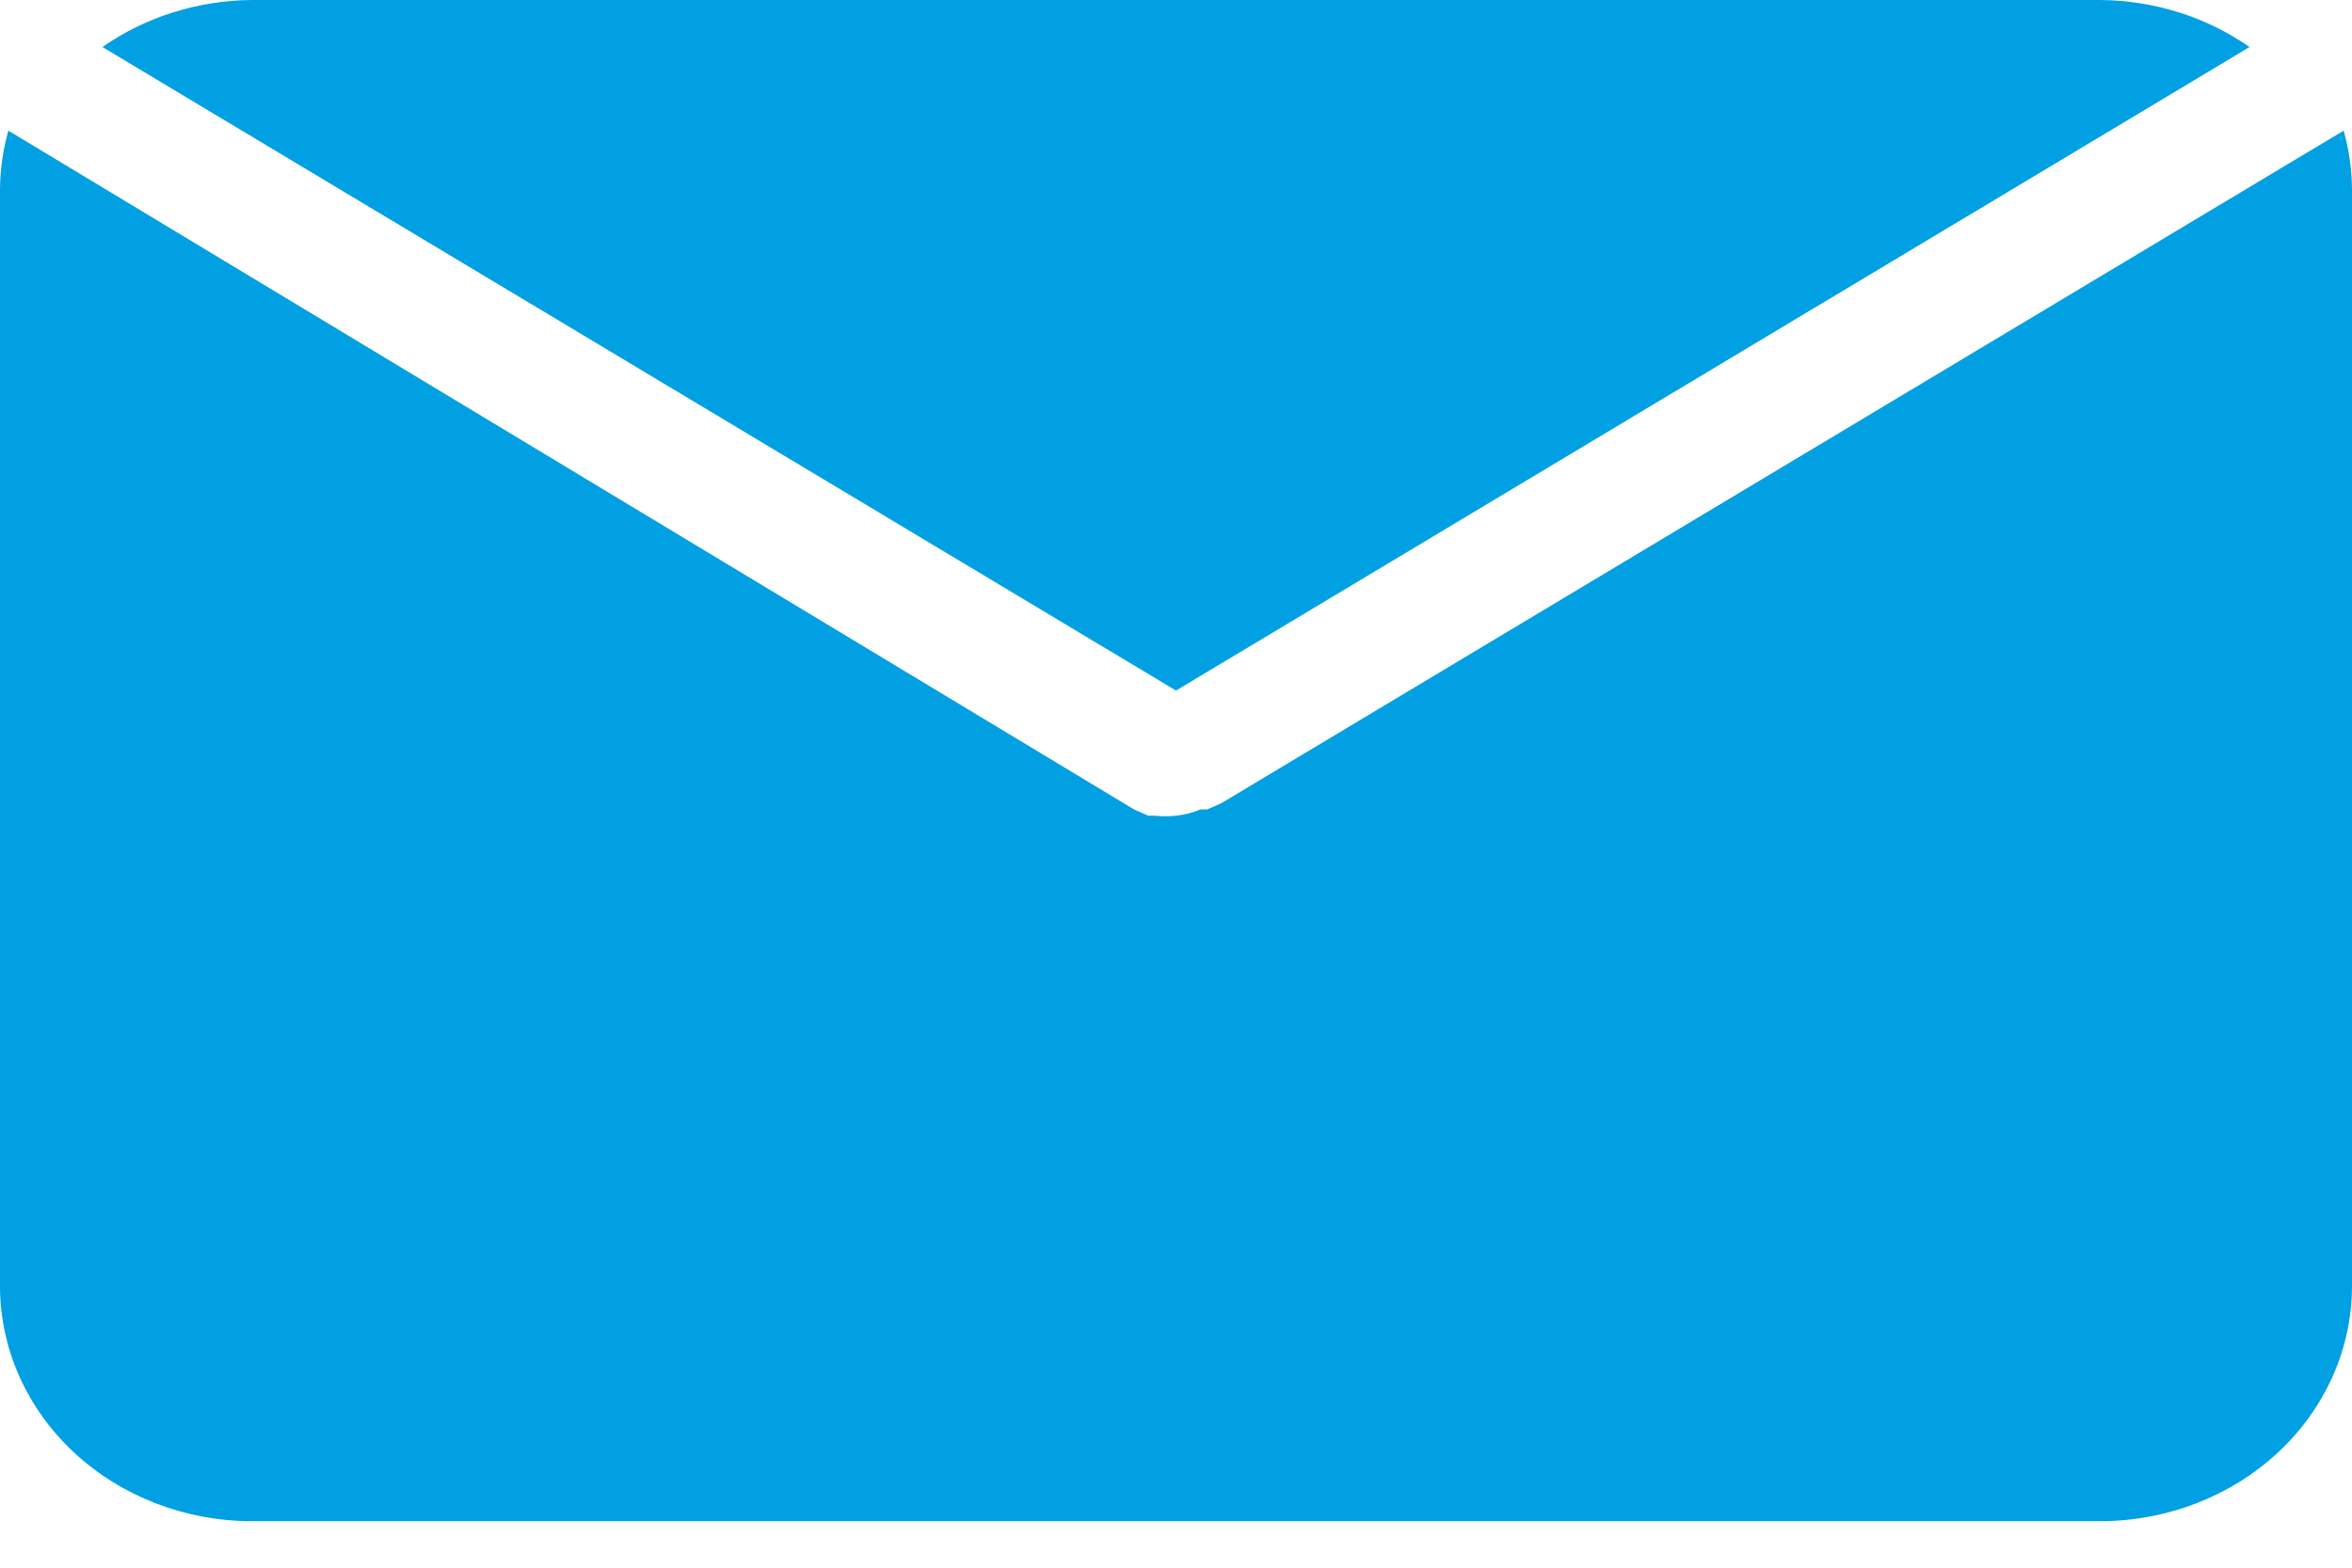
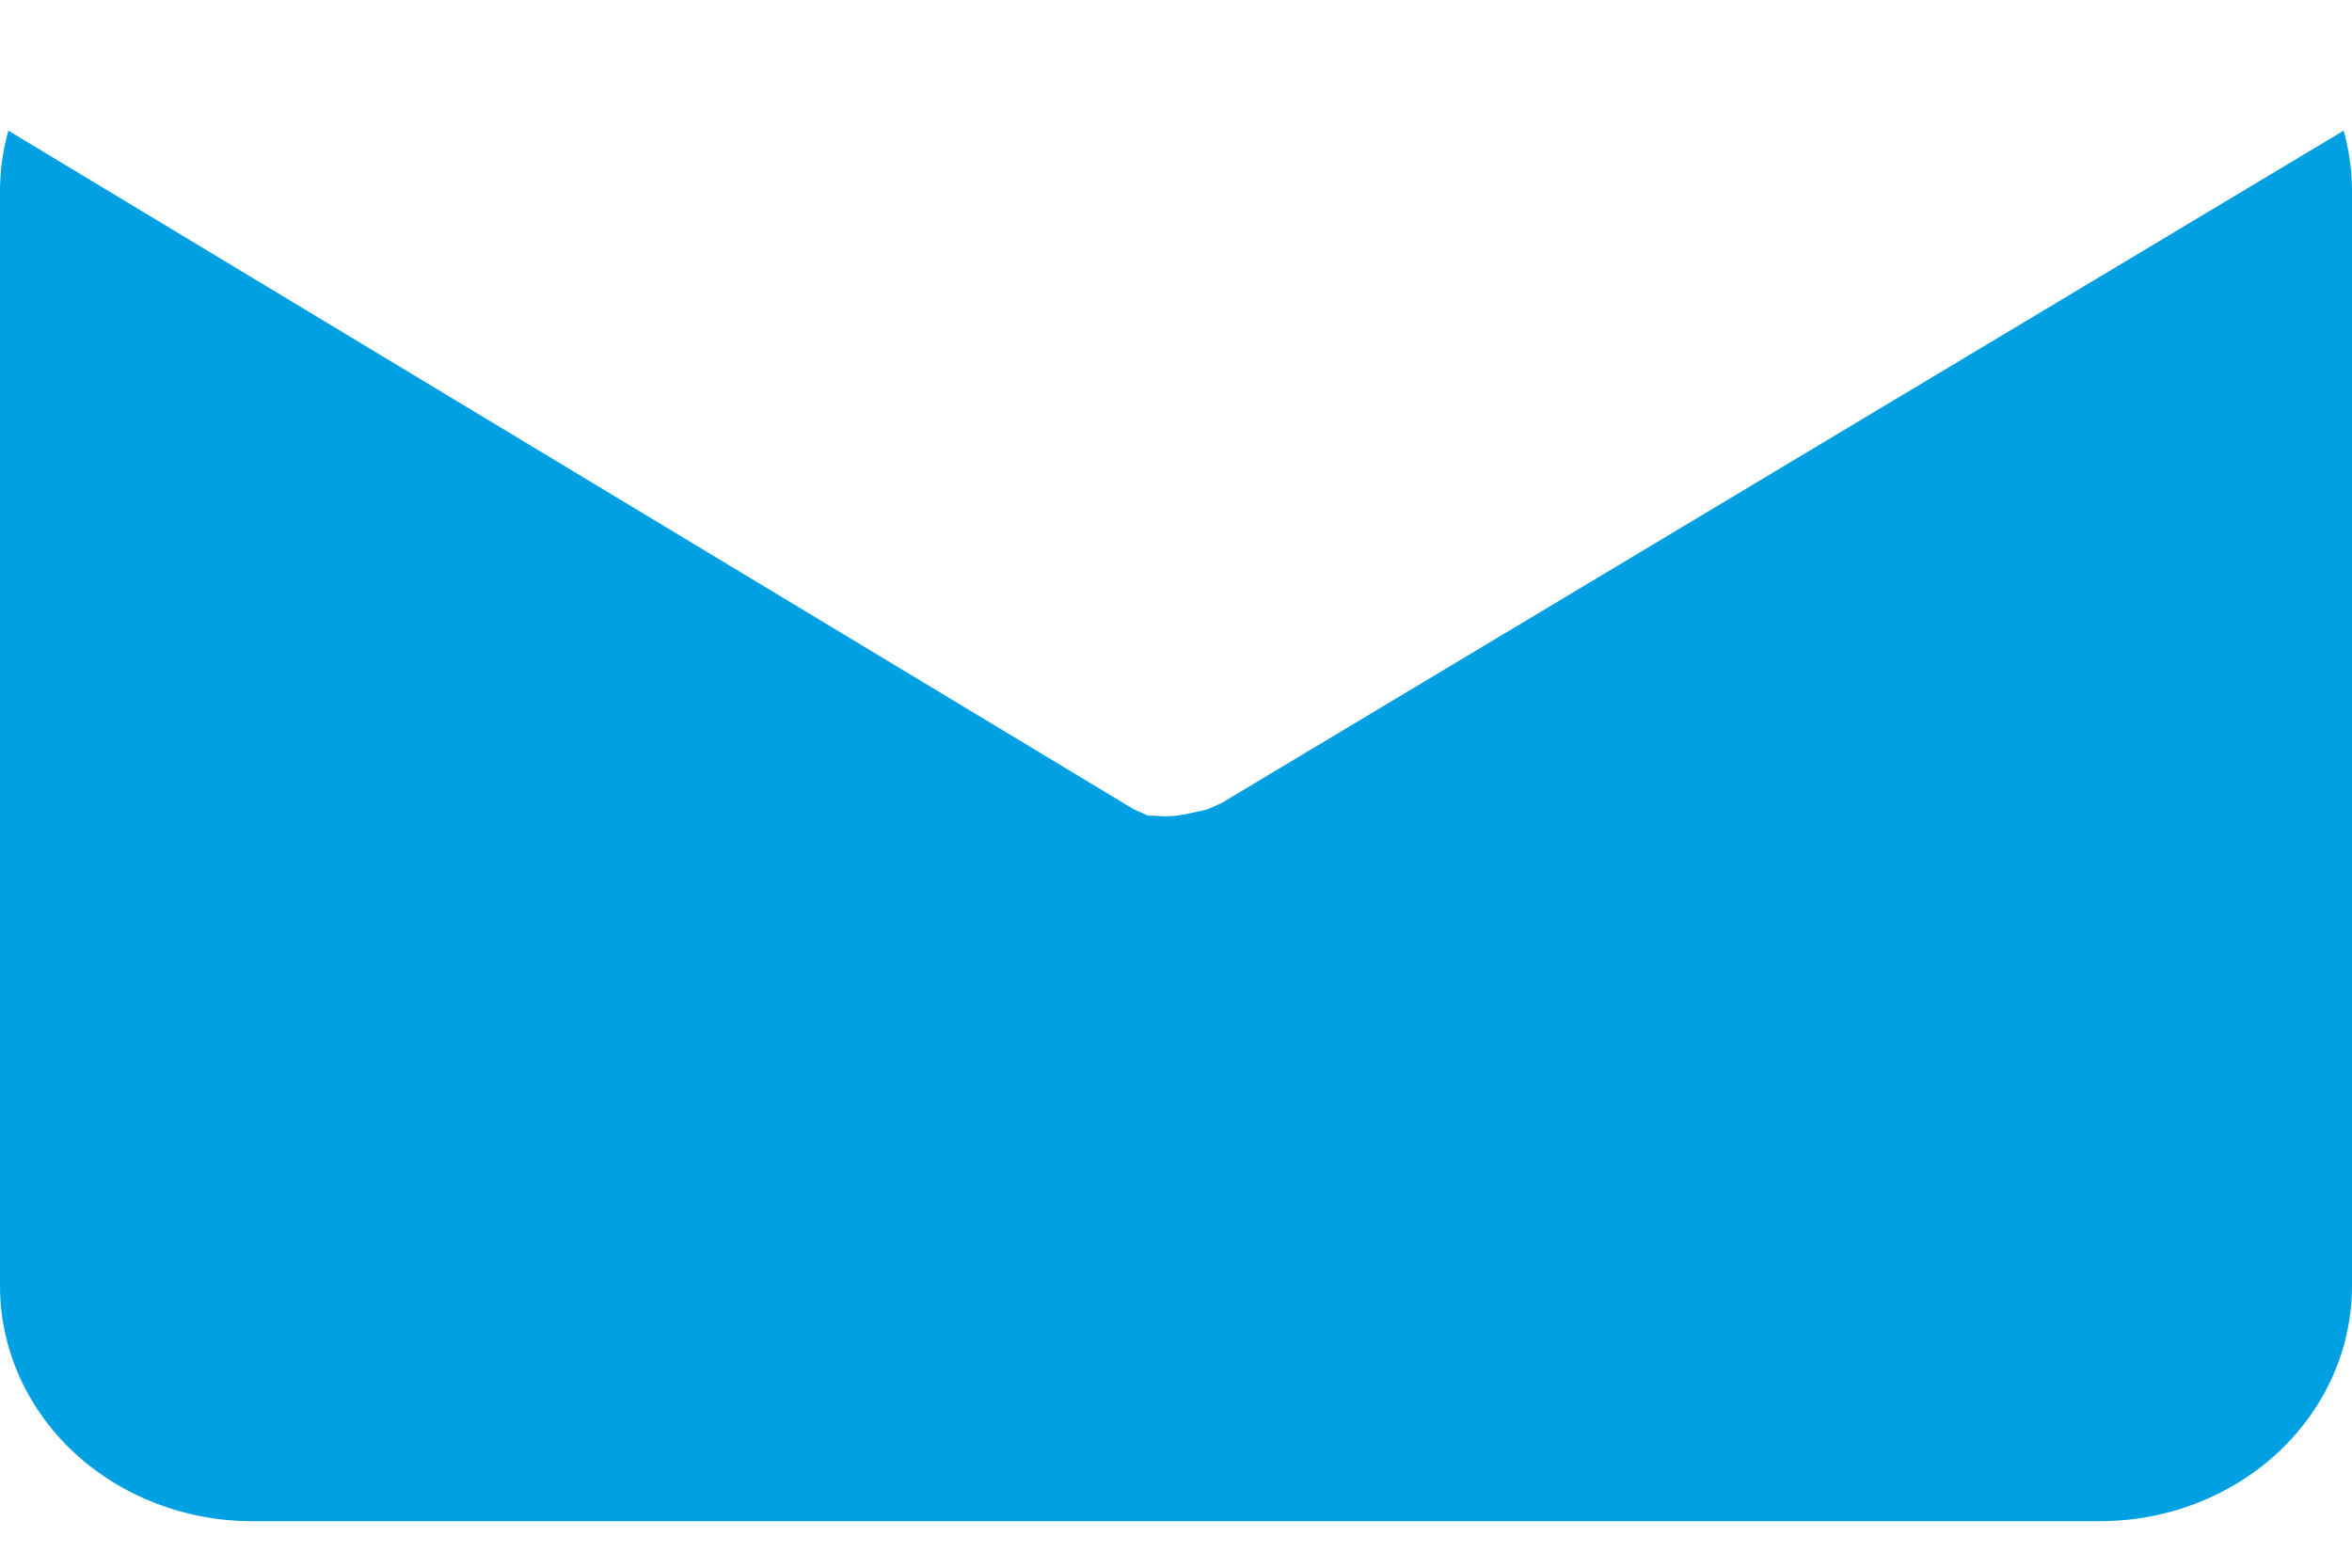
<svg xmlns="http://www.w3.org/2000/svg" width="18" height="12" viewBox="0 0 18 12" fill="none">
-   <path d="M9 5.286L17.216 0.36C16.885 0.129 16.484 0.003 16.071 0H1.928C1.516 0.003 1.114 0.129 0.784 0.36L9 5.286Z" fill="#01A0E3" />
-   <path d="M9.347 6.148L9.238 6.196H9.186C9.127 6.221 9.064 6.237 9 6.244C8.947 6.25 8.893 6.25 8.839 6.244H8.788L8.679 6.196L0.064 1C0.023 1.145 0.002 1.294 0 1.444V9.844C0 10.321 0.203 10.779 0.565 11.117C0.927 11.454 1.417 11.644 1.929 11.644H16.071C16.583 11.644 17.073 11.454 17.435 11.117C17.797 10.779 18 10.321 18 9.844V1.444C17.998 1.294 17.977 1.145 17.936 1L9.347 6.148Z" fill="#01A0E3" />
+   <path d="M9.347 6.148L9.238 6.196C9.127 6.221 9.064 6.237 9 6.244C8.947 6.25 8.893 6.25 8.839 6.244H8.788L8.679 6.196L0.064 1C0.023 1.145 0.002 1.294 0 1.444V9.844C0 10.321 0.203 10.779 0.565 11.117C0.927 11.454 1.417 11.644 1.929 11.644H16.071C16.583 11.644 17.073 11.454 17.435 11.117C17.797 10.779 18 10.321 18 9.844V1.444C17.998 1.294 17.977 1.145 17.936 1L9.347 6.148Z" fill="#01A0E3" />
</svg>